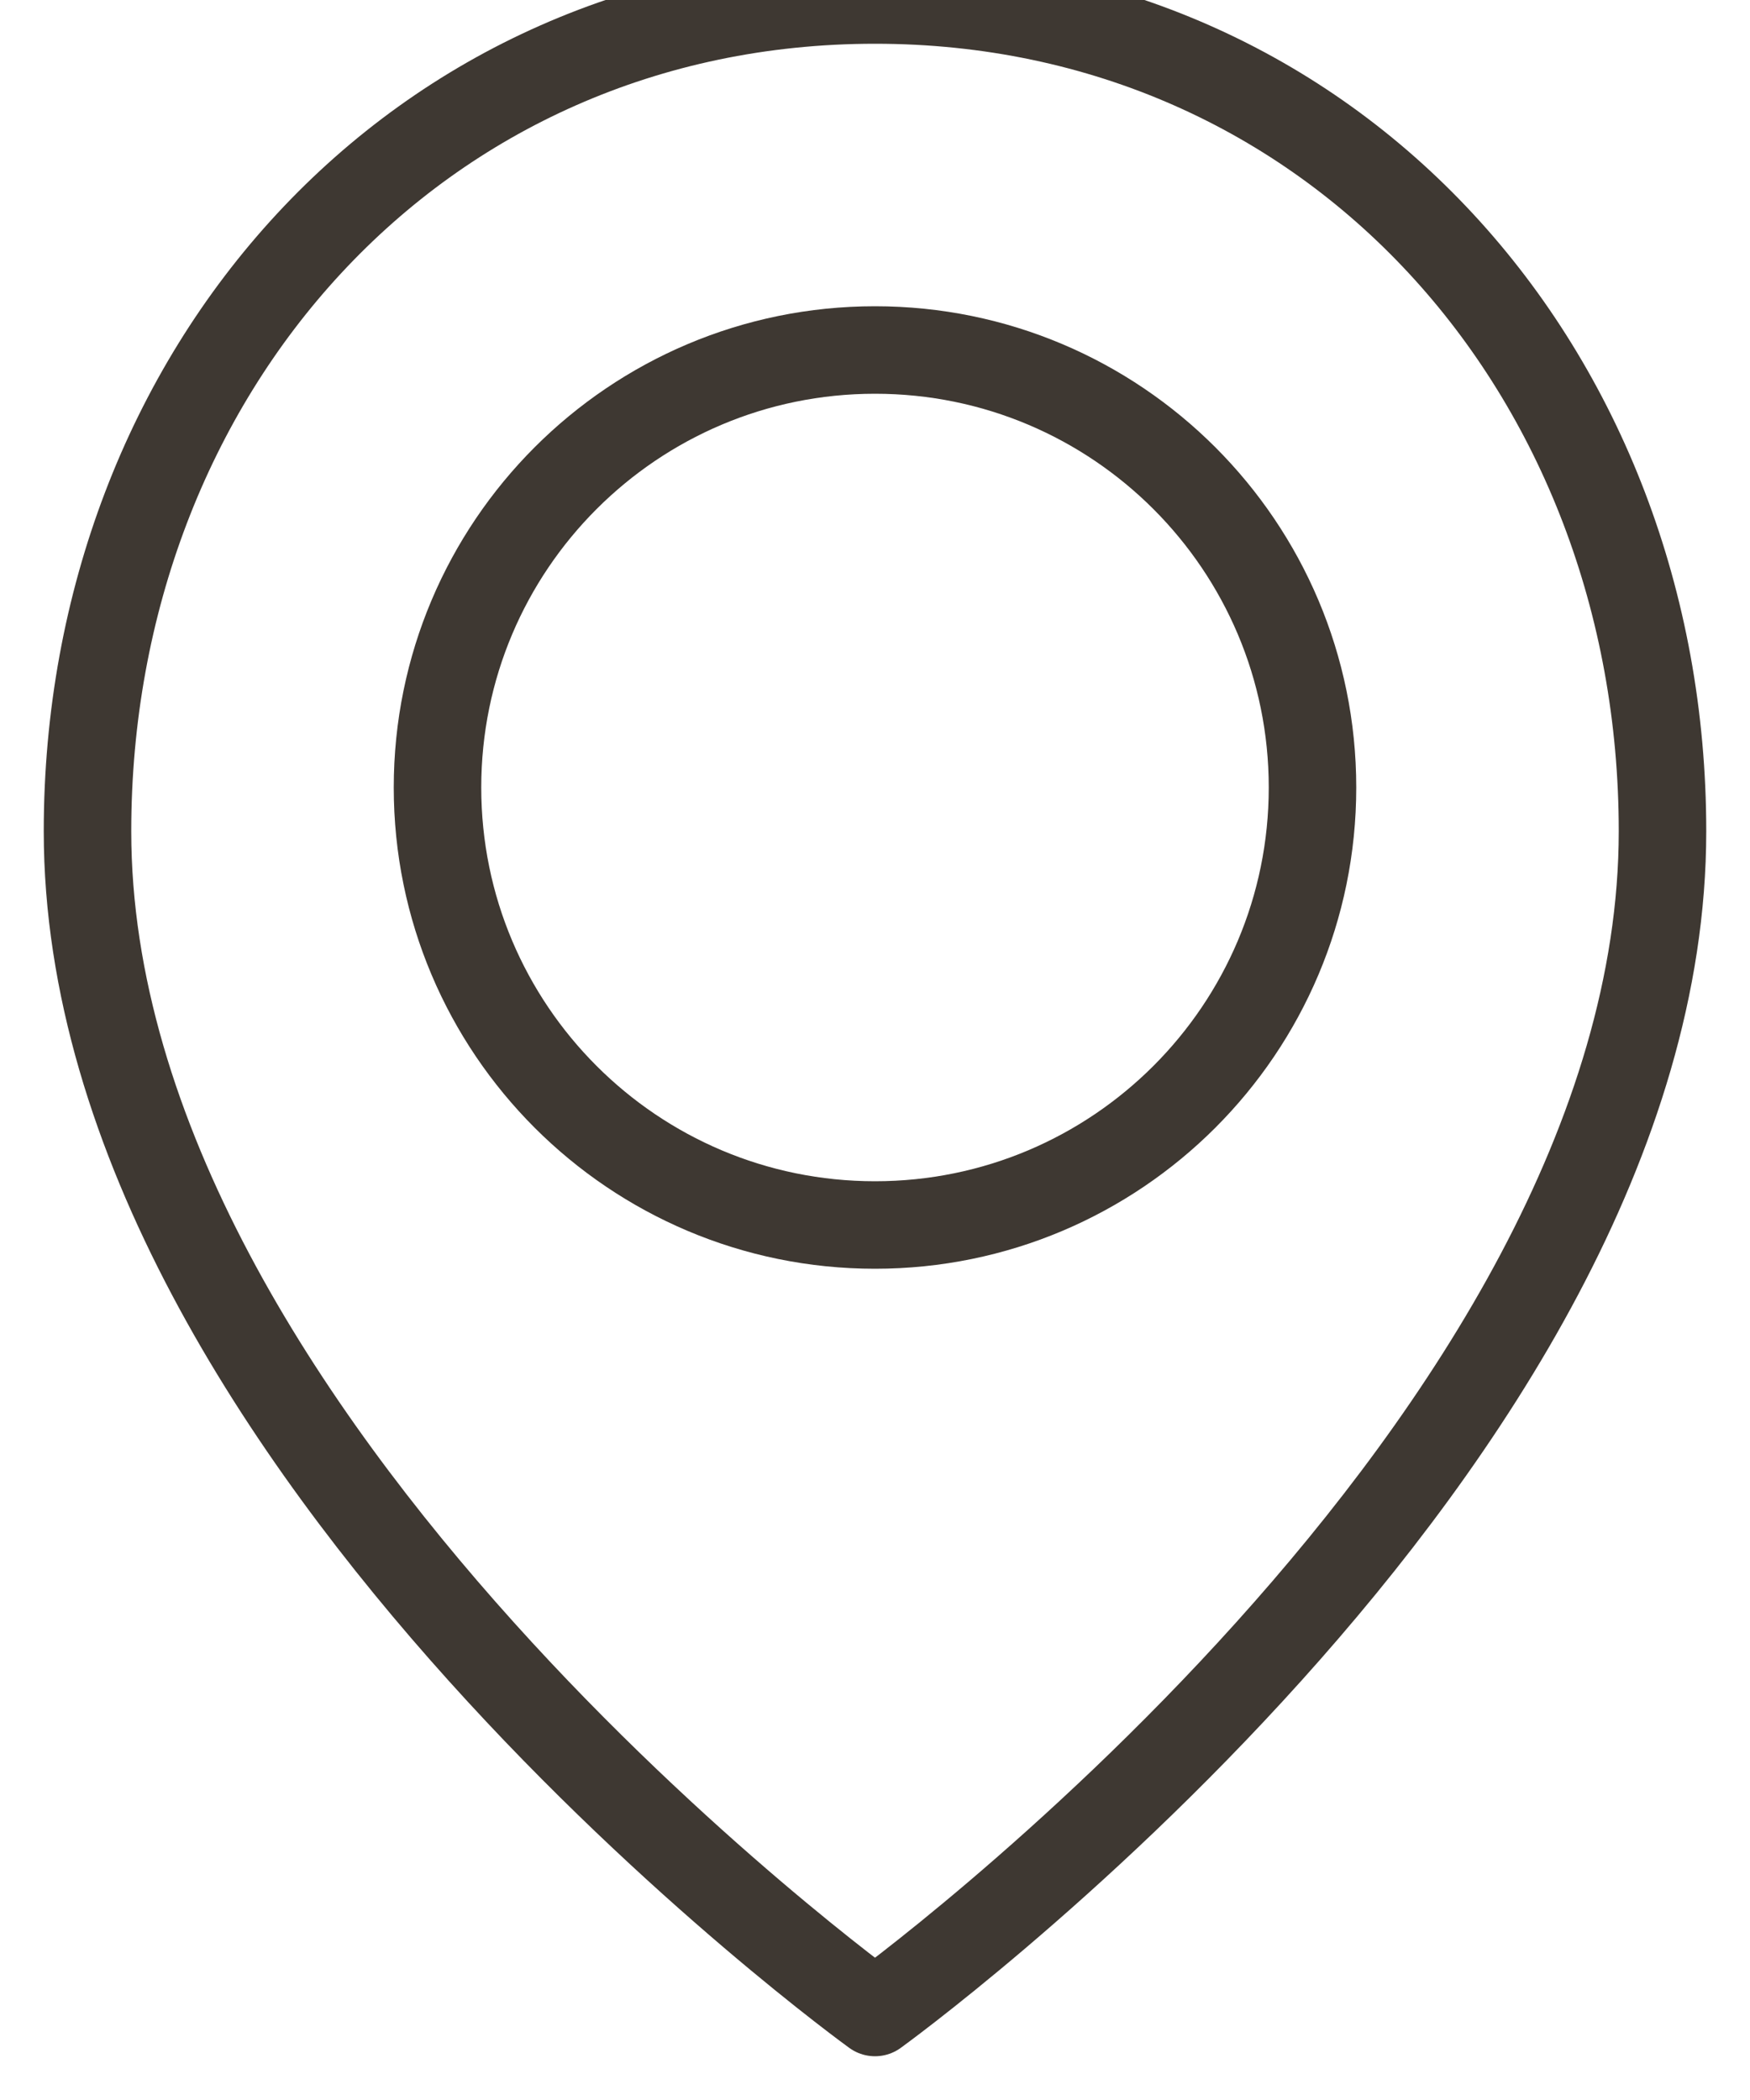
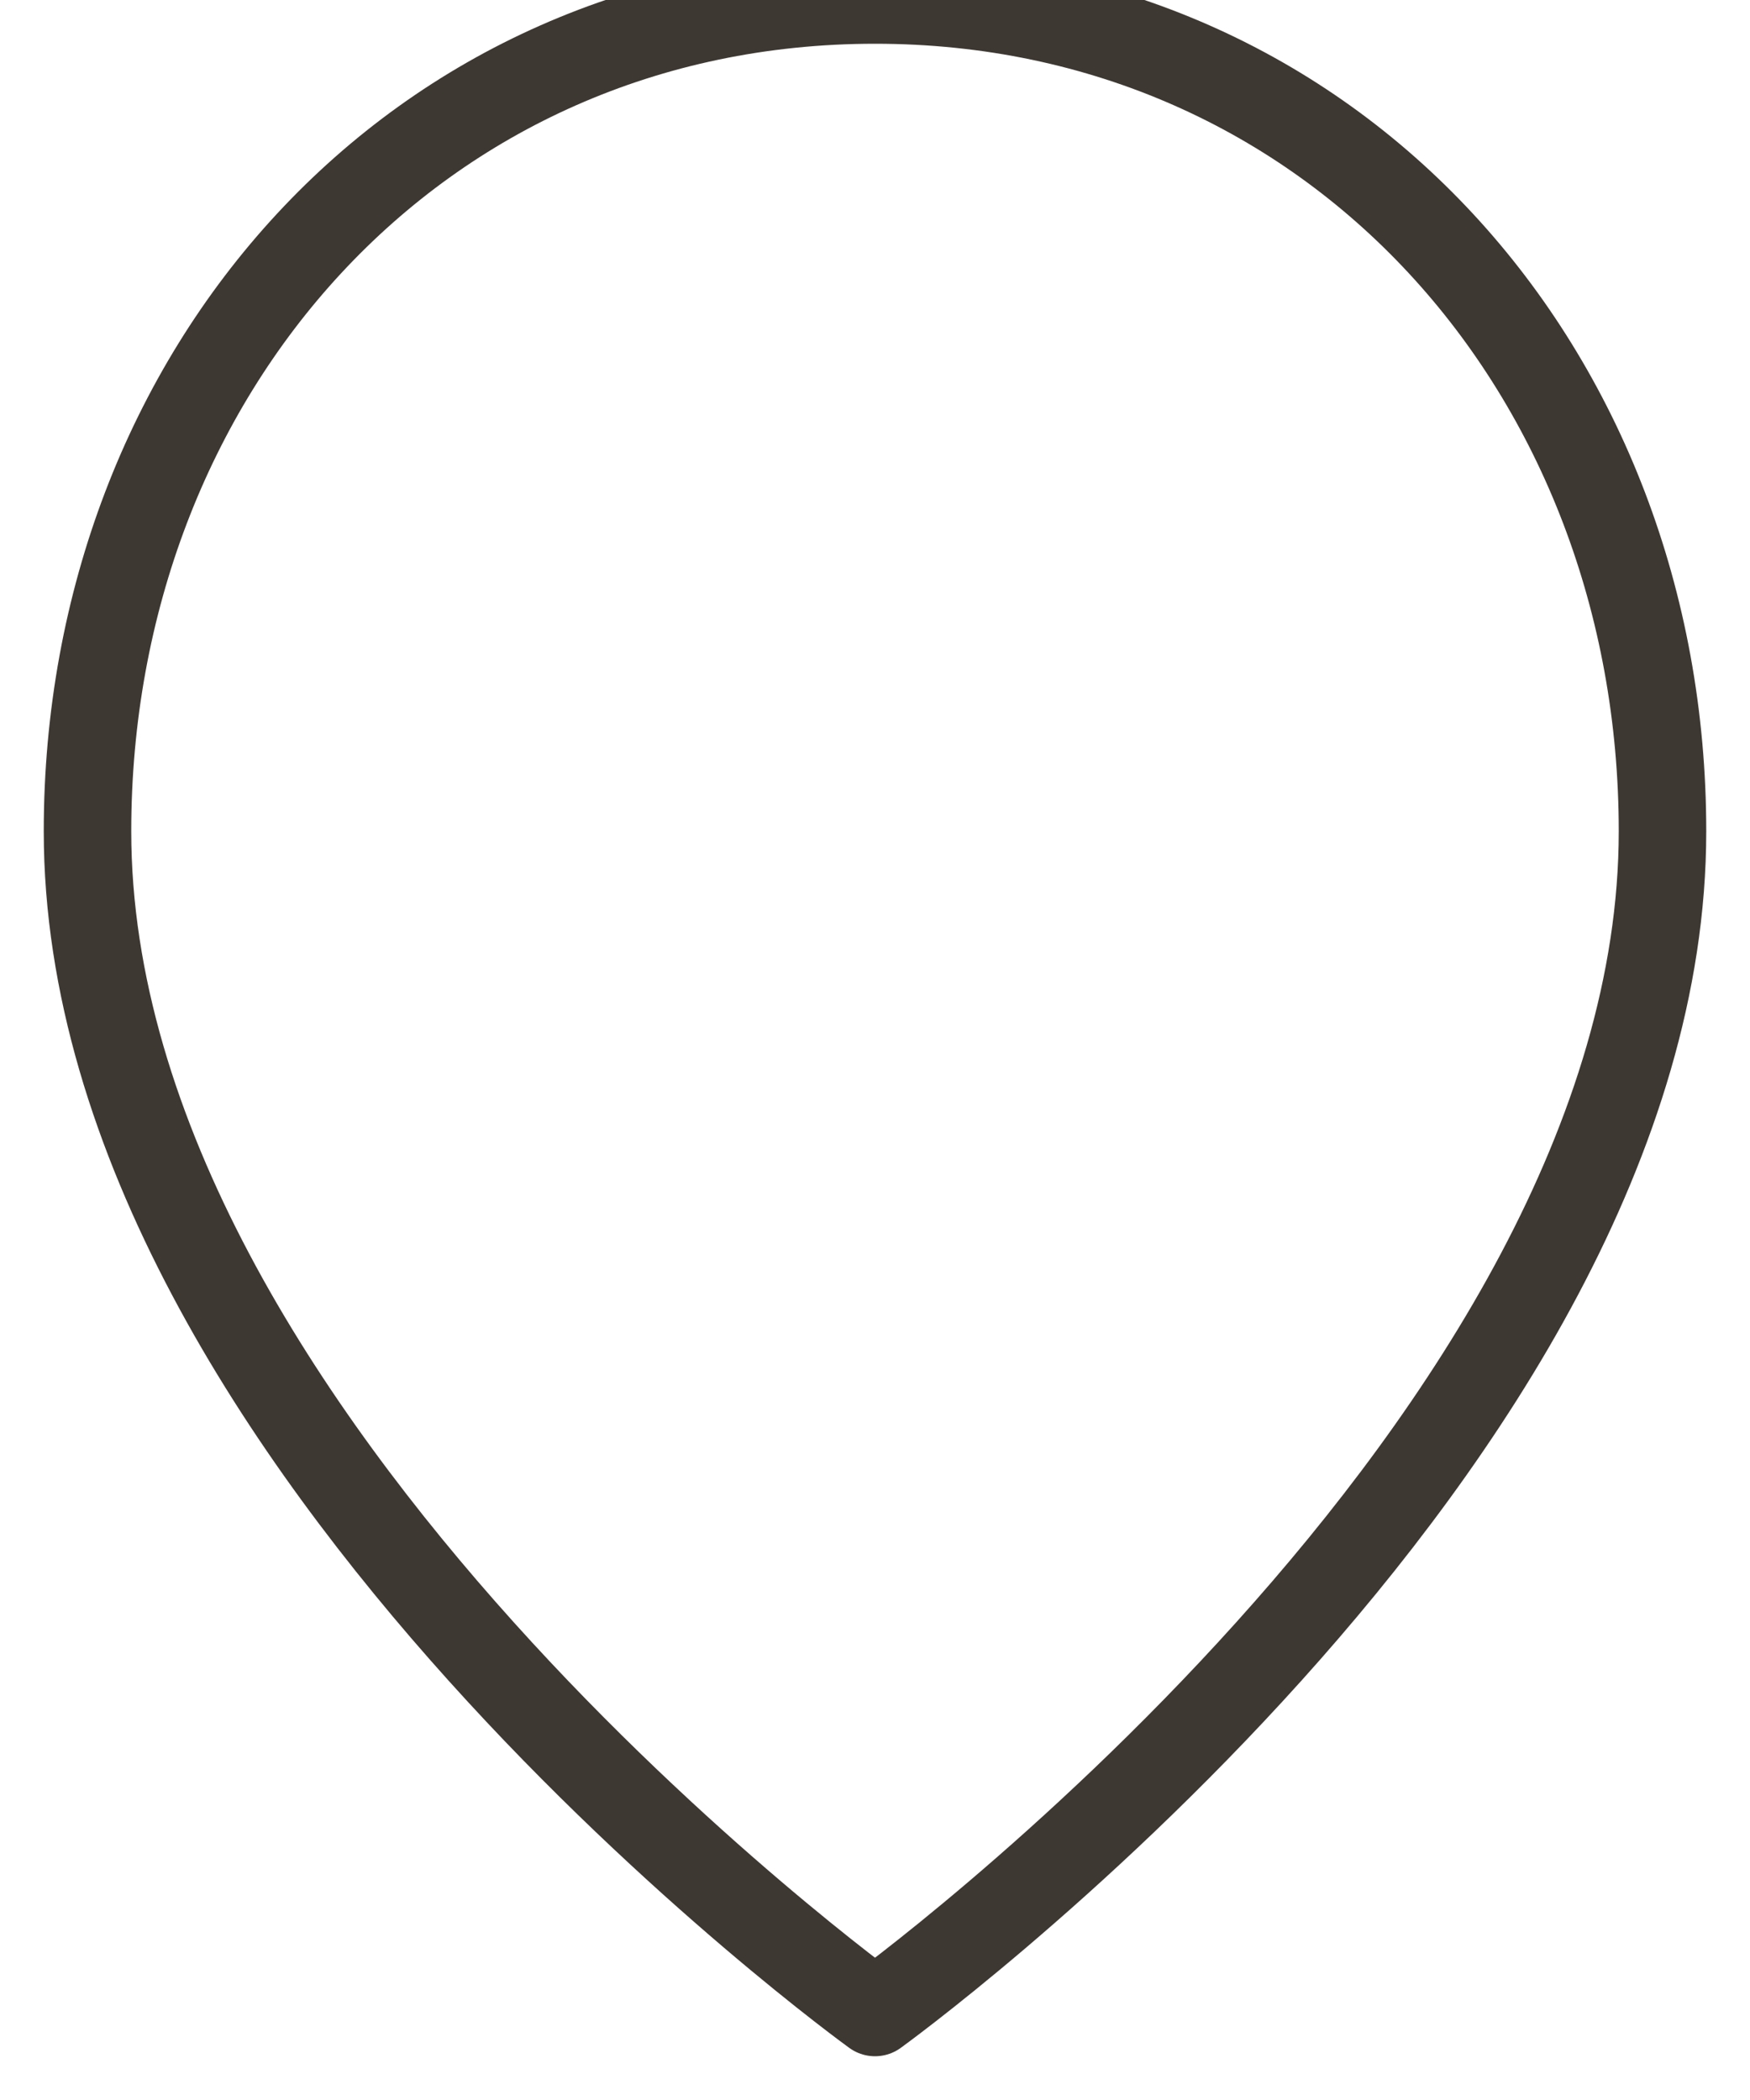
<svg xmlns="http://www.w3.org/2000/svg" width="20" height="24" viewBox="0 0 20 24" fill="none">
  <path fill-rule="evenodd" clip-rule="evenodd" d="M19 9.5C19 16.5 10 23 10 23C10 23 1 16.5 1 9.5C1 4.254 4.753 0 10 0C15.246 0 19 4.254 19 9.5V9.5Z" stroke="#3E3832" stroke-linecap="round" stroke-linejoin="round" />
-   <path fill-rule="evenodd" clip-rule="evenodd" d="M15 9C15 11.761 12.761 14 10 14C7.238 14 5 11.761 5 9C5 6.239 7.238 4 10 4C12.761 4 15 6.239 15 9V9Z" stroke="#3E3832" stroke-linecap="round" stroke-linejoin="round" />
</svg>